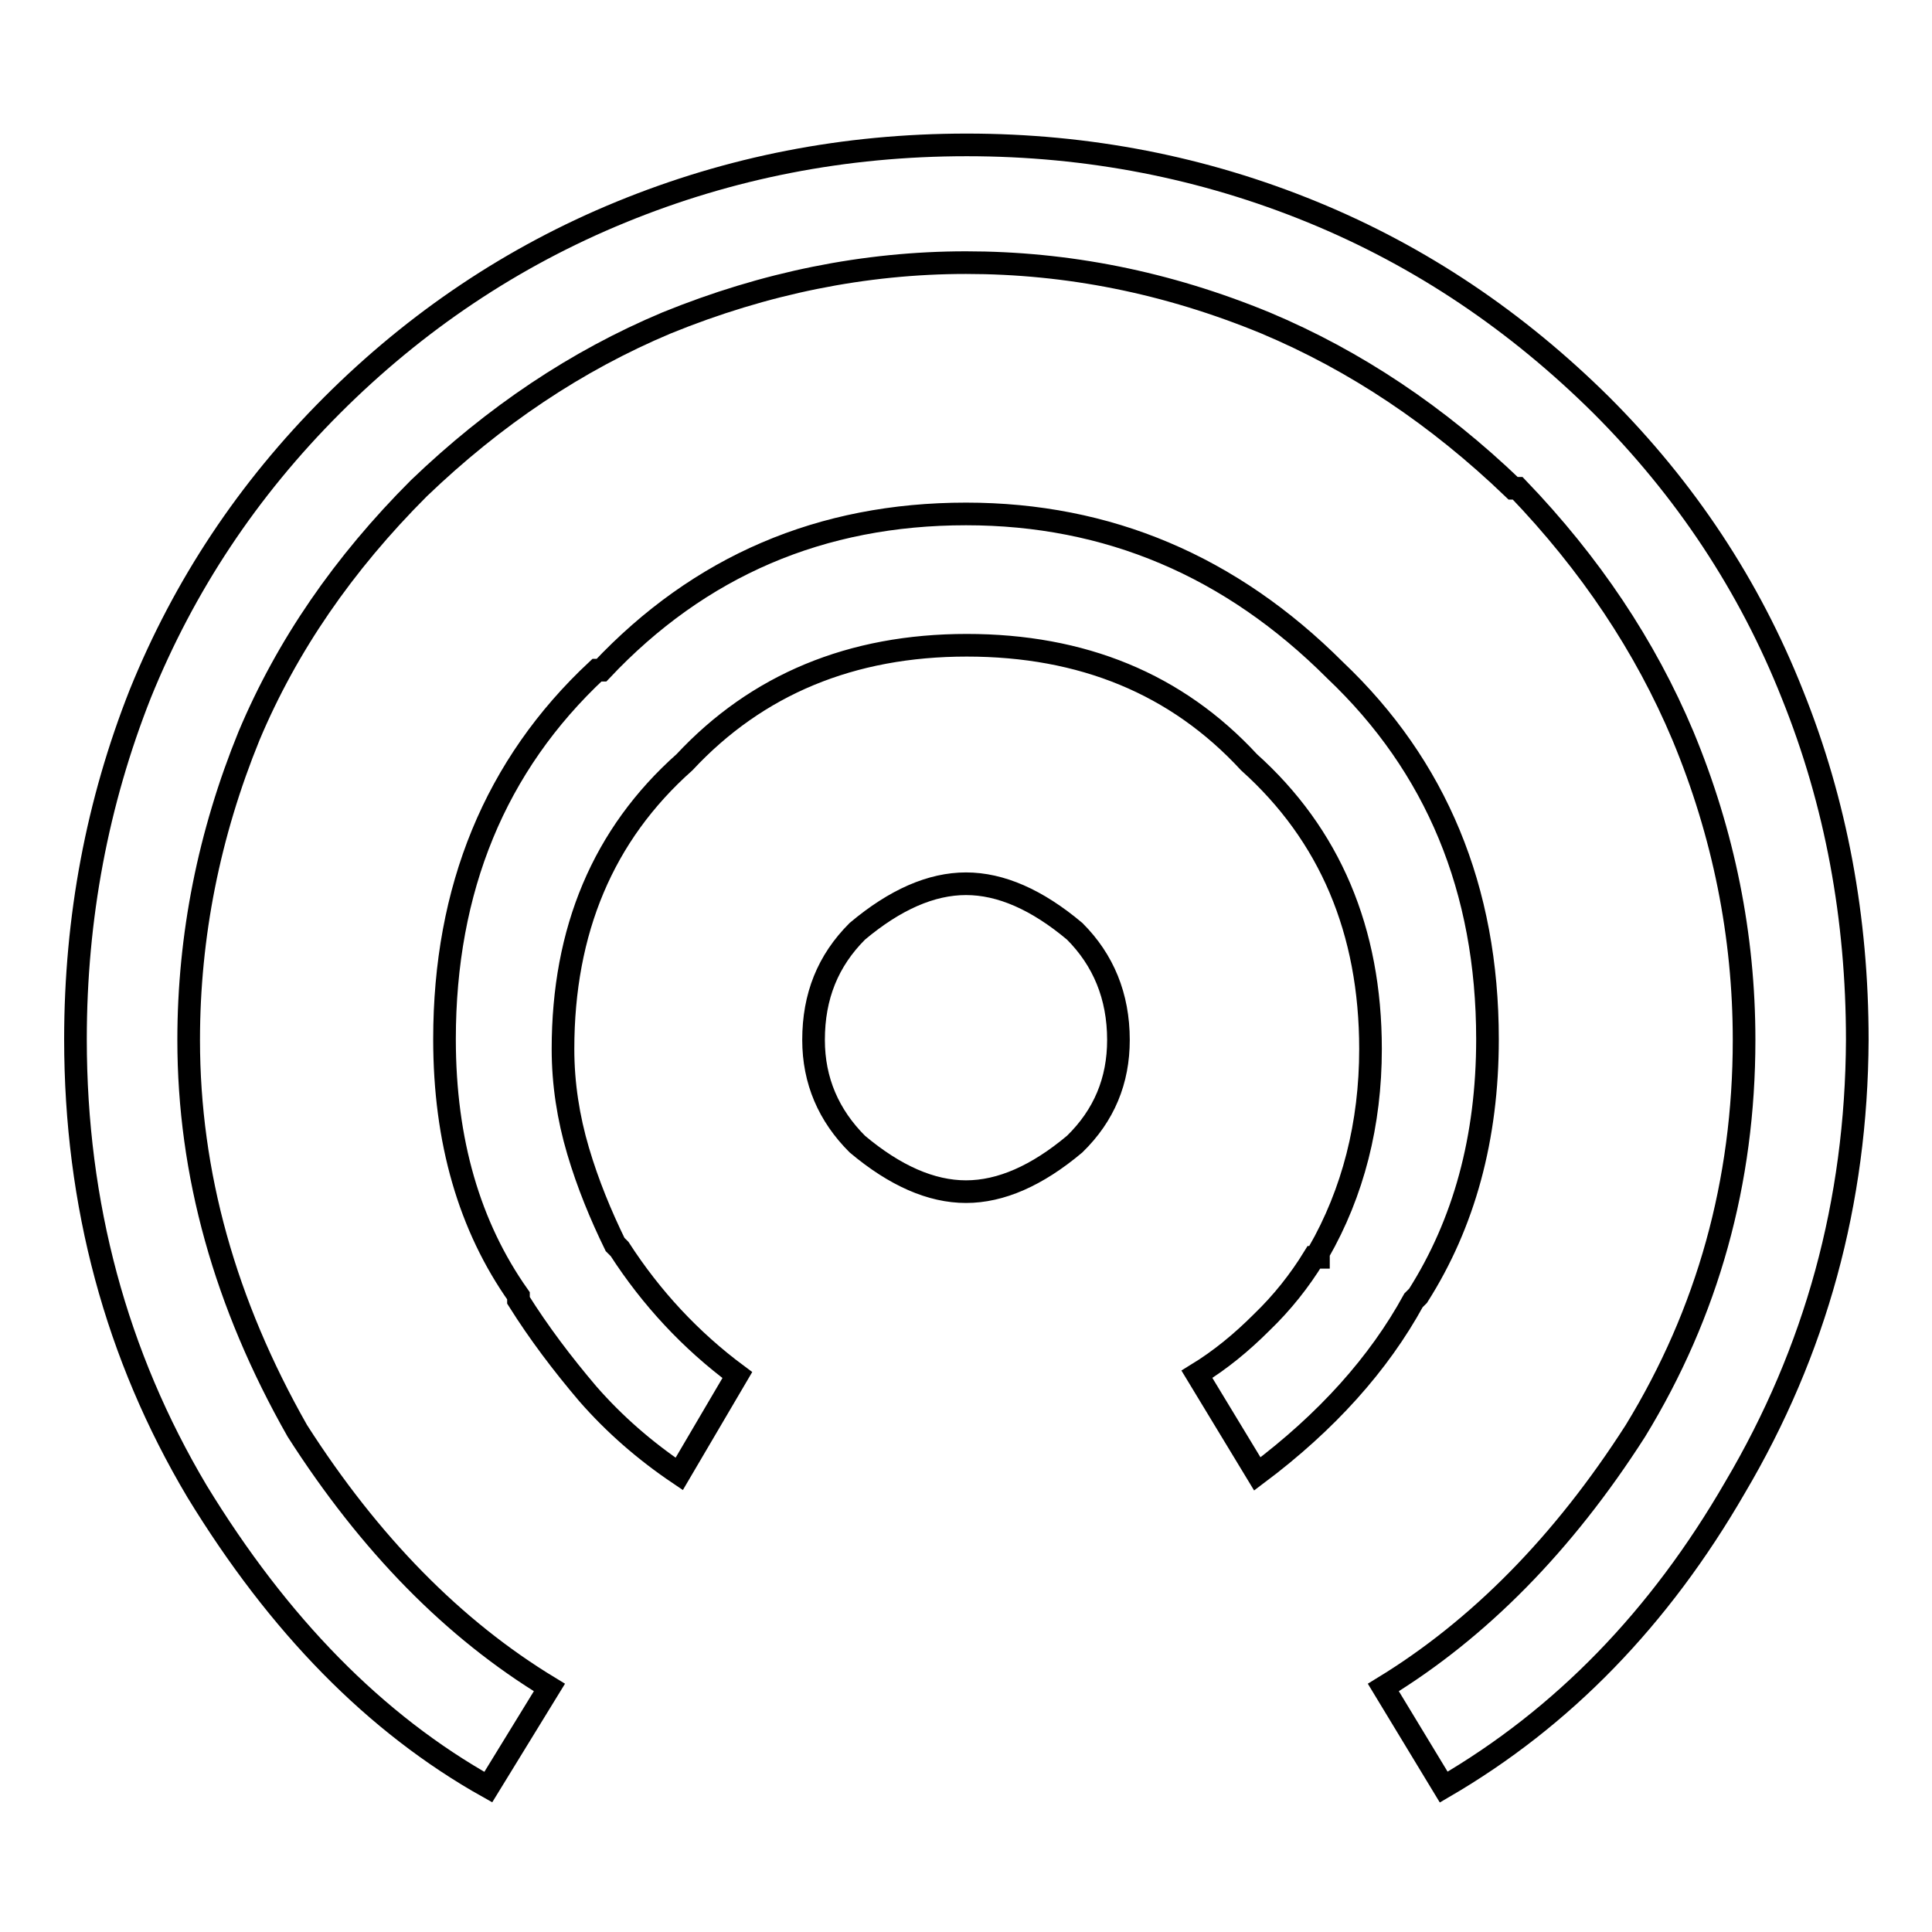
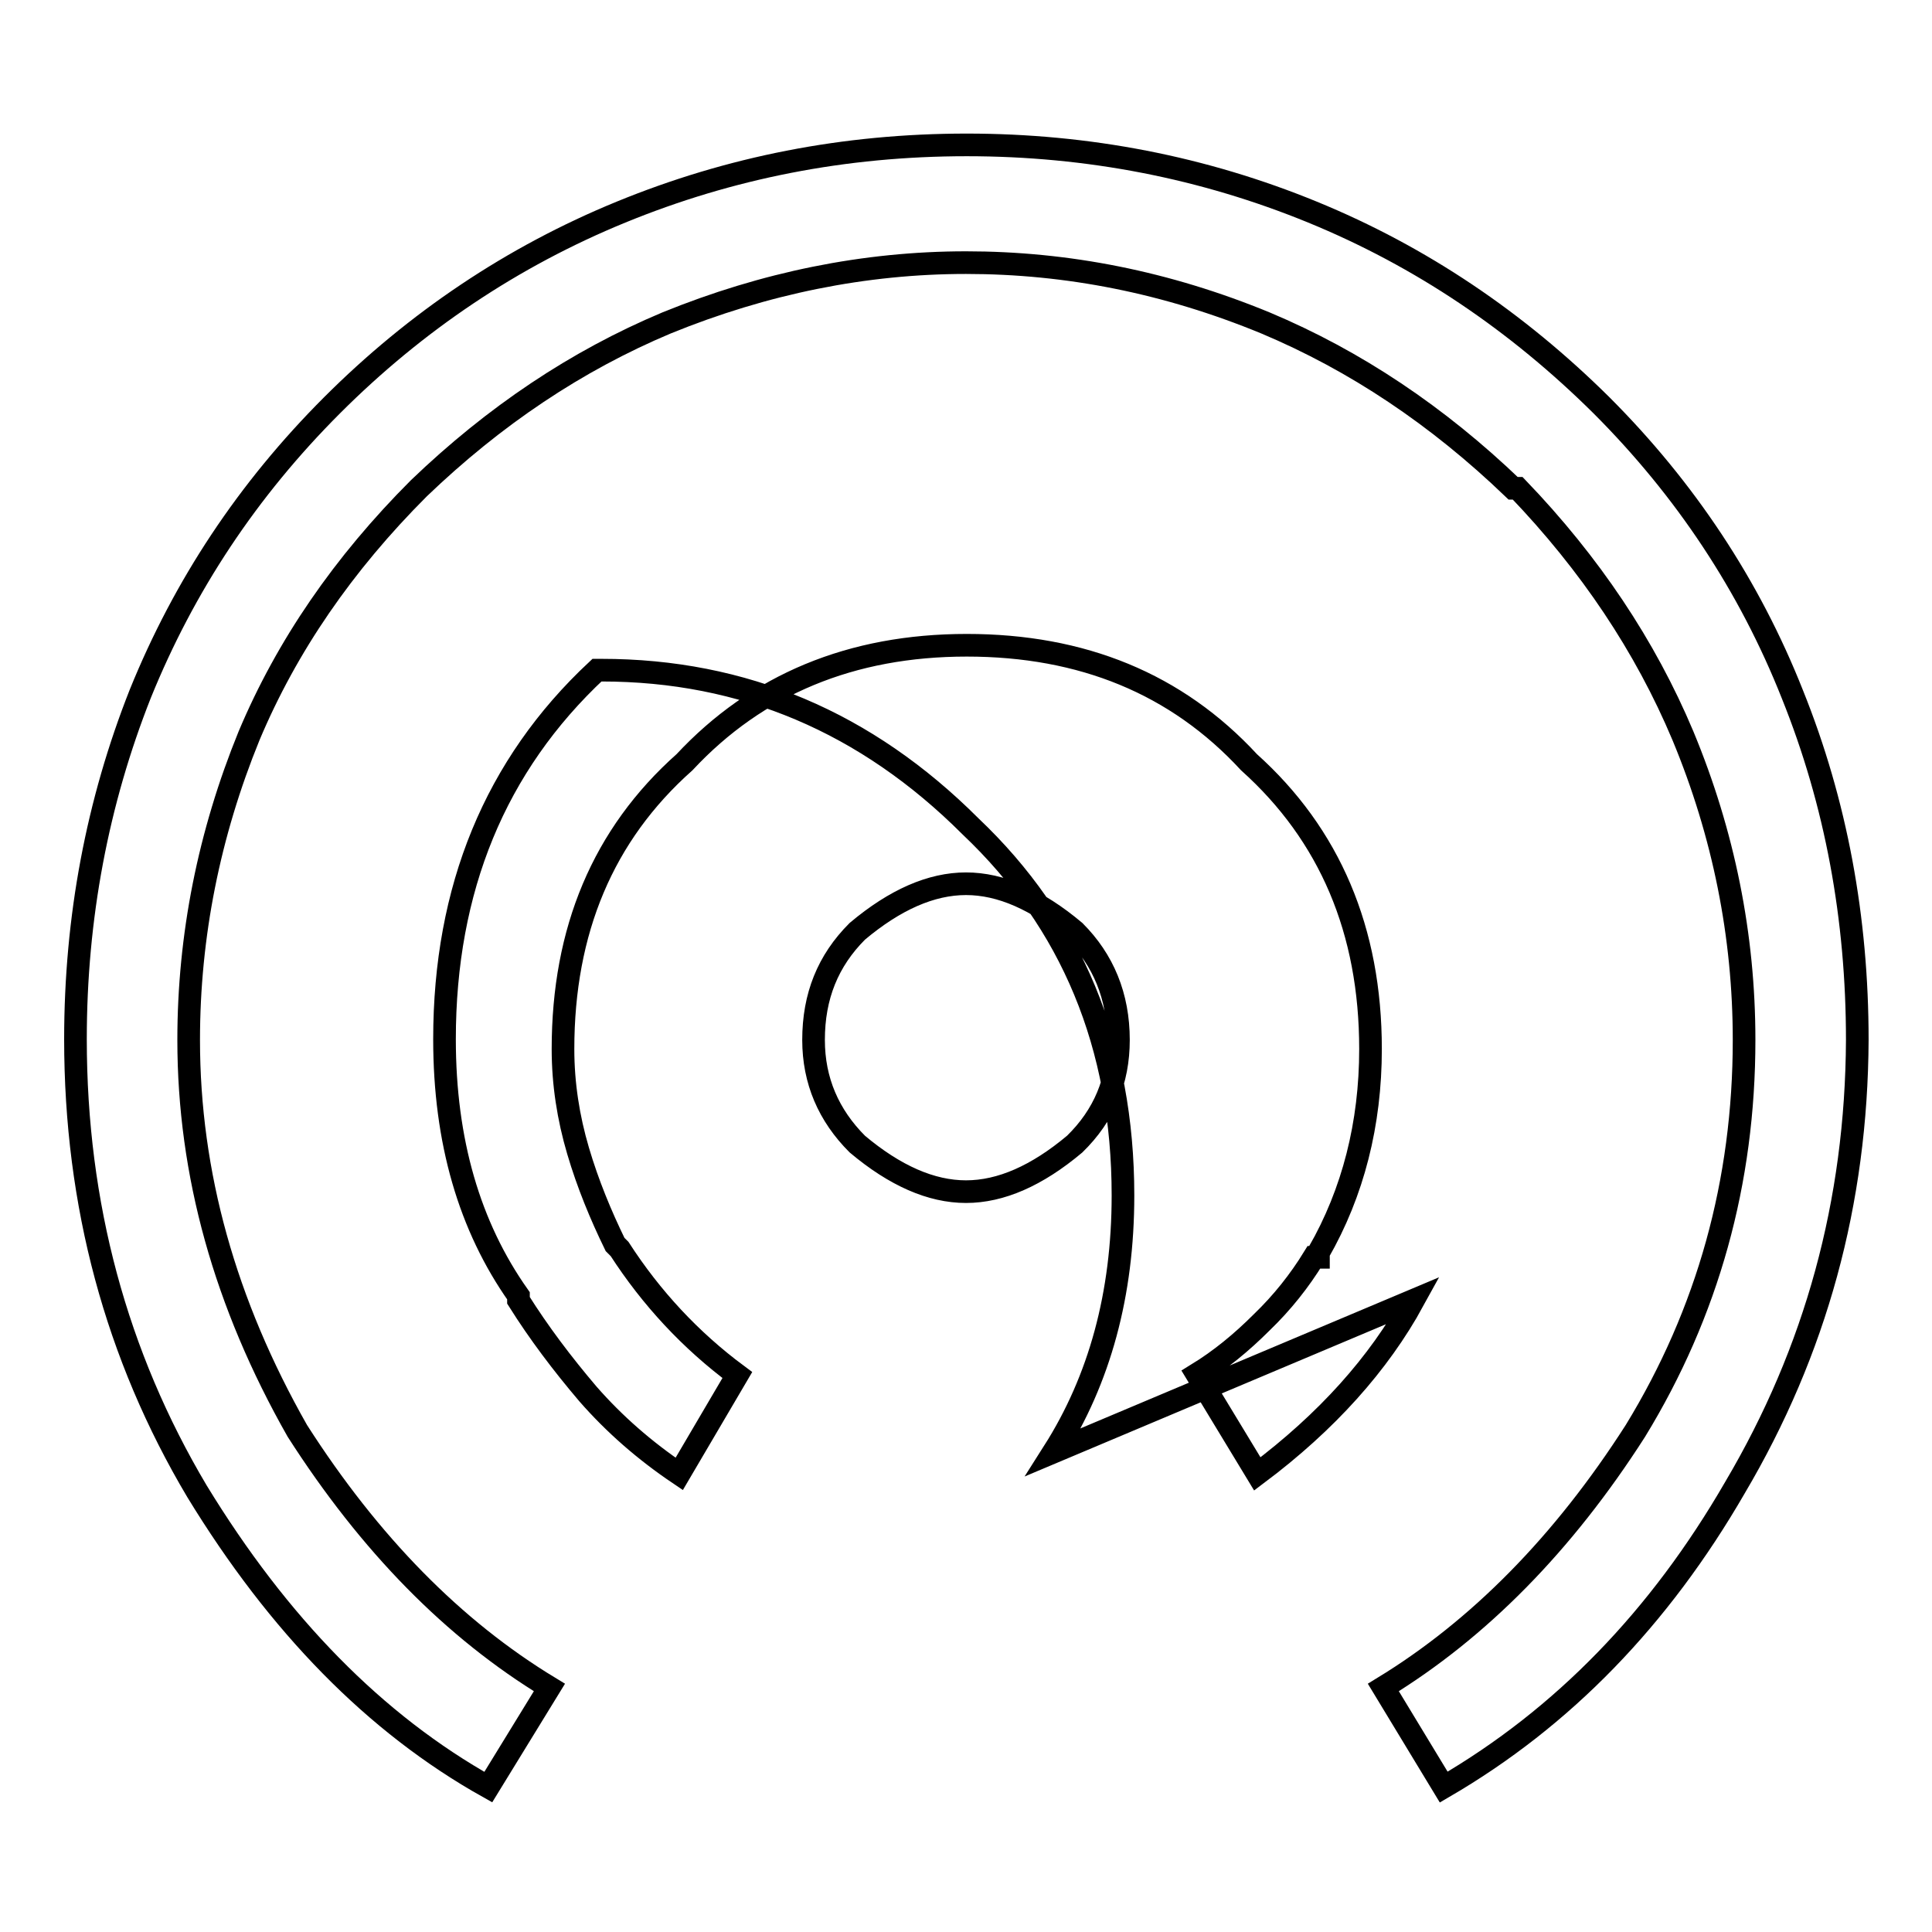
<svg xmlns="http://www.w3.org/2000/svg" version="1.1" x="0px" y="0px" viewBox="0 0 256 256" enable-background="new 0 0 256 256" xml:space="preserve">
  <g>
-     <path stroke-width="3" fill-opacity="0" stroke="#000000" d="M229.9,197.1c-10,17.3-22.8,30.5-38.6,39.7l-8-13.2c12.6-7.7,23.8-19,33.4-34c9.6-15.7,14.4-33,14.4-51.8 c0-13.8-2.7-27.3-8.1-40.3c-5-11.9-12.3-22.8-21.9-32.8h-0.6c-10-9.6-20.9-16.9-32.8-21.9c-13.1-5.4-26.3-8-39.7-8 c-13.4,0-26.7,2.7-39.7,8c-11.9,5-22.8,12.3-32.8,21.9C45.5,74.7,38,85.6,33,97.5C27.7,110.5,25,124,25,137.8 c0,17.7,4.8,34.9,14.4,51.8c9.6,15,20.7,26.3,33.4,34l-8.1,13.2c-15-8.4-27.8-21.5-38.6-39.2c-10.7-18-16.1-38-16.1-59.9 c0-16.1,2.9-31.4,8.6-45.8C24.4,77.6,32.8,64.9,44,53.7c11.1-11.1,23.9-19.7,38.3-25.6s29.6-8.9,45.8-8.9c16.1,0,31.4,3,45.8,8.9 c14.4,5.9,27.1,14.5,38.3,25.6c11.1,11.1,19.6,23.9,25.3,38.3c5.8,14.4,8.6,29.7,8.6,45.8C246,159.3,240.6,179,229.9,197.1z  M187.3,172.3c-4.6,8.4-11.5,16.1-20.7,23l-8-13.2c3.1-1.9,5.9-4.2,8.6-6.9c2.7-2.6,5-5.5,6.9-8.6h0.6V166c4.6-8,6.9-17.1,6.9-27 c0-15.7-5.4-28.4-16.1-38c-9.6-10.4-22.1-15.5-37.4-15.5c-15.3,0-27.8,5.2-37.4,15.5c-10.8,9.6-16.1,22.3-16.1,38 c0,4.6,0.7,9.1,2,13.5c1.3,4.4,3,8.5,4.9,12.4l0.6,0.6c4.2,6.5,9.4,12.1,15.6,16.7L90,195.3c-4.6-3.1-8.6-6.6-12.1-10.6 c-3.4-4-6.5-8.1-9.2-12.4v-0.6c-6.5-9.2-9.8-20.5-9.8-34c0-19.9,6.7-36.3,20.2-48.9h0.6C92.7,75,108.8,68.1,128,68.1 c18.8,0,35.1,6.9,48.9,20.7c13.4,12.7,20.2,29,20.2,48.9c0,13.1-3.1,24.4-9.2,34L187.3,172.3z M128,157.9c-4.6,0-9.4-2.1-14.4-6.3 c-3.8-3.8-5.8-8.4-5.8-13.8c0-5.8,1.9-10.5,5.8-14.4c5-4.2,9.8-6.3,14.4-6.3c4.6,0,9.4,2.1,14.4,6.3c3.8,3.8,5.8,8.6,5.8,14.4 c0,5.4-1.9,10-5.8,13.8C137.4,155.8,132.6,157.9,128,157.9z" />
+     <path stroke-width="3" fill-opacity="0" stroke="#000000" d="M229.9,197.1c-10,17.3-22.8,30.5-38.6,39.7l-8-13.2c12.6-7.7,23.8-19,33.4-34c9.6-15.7,14.4-33,14.4-51.8 c0-13.8-2.7-27.3-8.1-40.3c-5-11.9-12.3-22.8-21.9-32.8h-0.6c-10-9.6-20.9-16.9-32.8-21.9c-13.1-5.4-26.3-8-39.7-8 c-13.4,0-26.7,2.7-39.7,8c-11.9,5-22.8,12.3-32.8,21.9C45.5,74.7,38,85.6,33,97.5C27.7,110.5,25,124,25,137.8 c0,17.7,4.8,34.9,14.4,51.8c9.6,15,20.7,26.3,33.4,34l-8.1,13.2c-15-8.4-27.8-21.5-38.6-39.2c-10.7-18-16.1-38-16.1-59.9 c0-16.1,2.9-31.4,8.6-45.8C24.4,77.6,32.8,64.9,44,53.7c11.1-11.1,23.9-19.7,38.3-25.6s29.6-8.9,45.8-8.9c16.1,0,31.4,3,45.8,8.9 c14.4,5.9,27.1,14.5,38.3,25.6c11.1,11.1,19.6,23.9,25.3,38.3c5.8,14.4,8.6,29.7,8.6,45.8C246,159.3,240.6,179,229.9,197.1z  M187.3,172.3c-4.6,8.4-11.5,16.1-20.7,23l-8-13.2c3.1-1.9,5.9-4.2,8.6-6.9c2.7-2.6,5-5.5,6.9-8.6h0.6V166c4.6-8,6.9-17.1,6.9-27 c0-15.7-5.4-28.4-16.1-38c-9.6-10.4-22.1-15.5-37.4-15.5c-15.3,0-27.8,5.2-37.4,15.5c-10.8,9.6-16.1,22.3-16.1,38 c0,4.6,0.7,9.1,2,13.5c1.3,4.4,3,8.5,4.9,12.4l0.6,0.6c4.2,6.5,9.4,12.1,15.6,16.7L90,195.3c-4.6-3.1-8.6-6.6-12.1-10.6 c-3.4-4-6.5-8.1-9.2-12.4v-0.6c-6.5-9.2-9.8-20.5-9.8-34c0-19.9,6.7-36.3,20.2-48.9h0.6c18.8,0,35.1,6.9,48.9,20.7c13.4,12.7,20.2,29,20.2,48.9c0,13.1-3.1,24.4-9.2,34L187.3,172.3z M128,157.9c-4.6,0-9.4-2.1-14.4-6.3 c-3.8-3.8-5.8-8.4-5.8-13.8c0-5.8,1.9-10.5,5.8-14.4c5-4.2,9.8-6.3,14.4-6.3c4.6,0,9.4,2.1,14.4,6.3c3.8,3.8,5.8,8.6,5.8,14.4 c0,5.4-1.9,10-5.8,13.8C137.4,155.8,132.6,157.9,128,157.9z" />
  </g>
</svg>